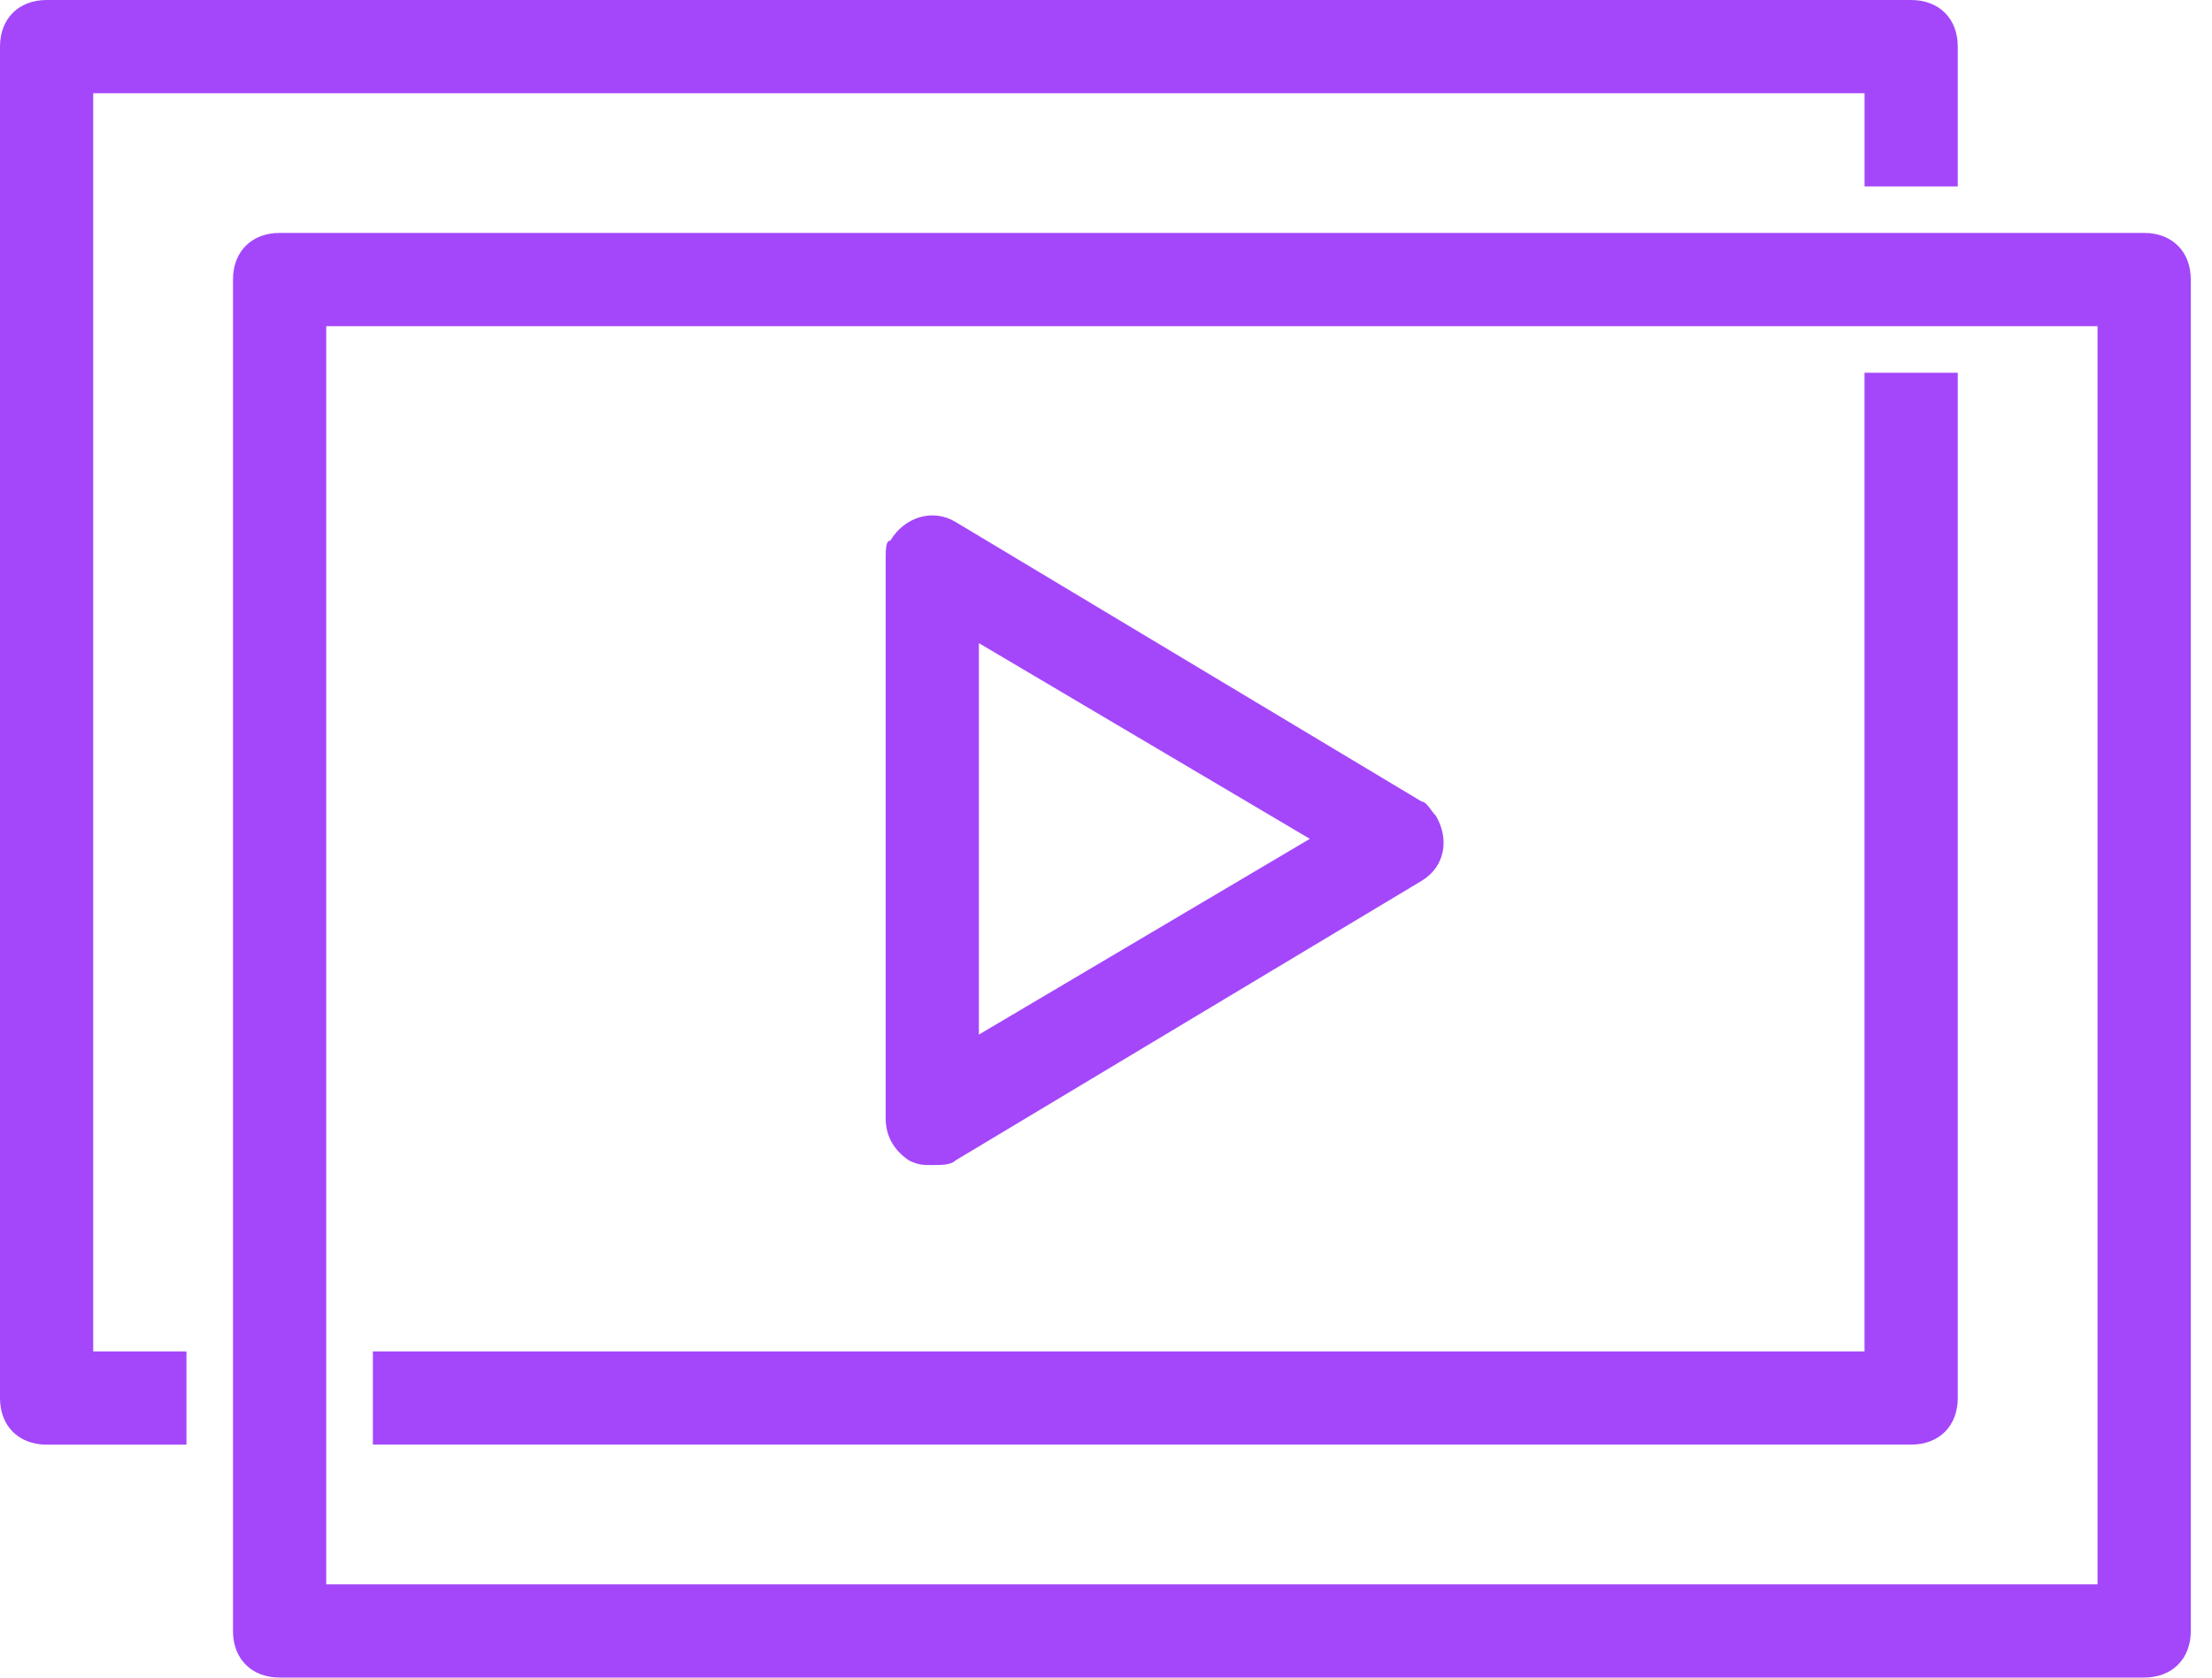
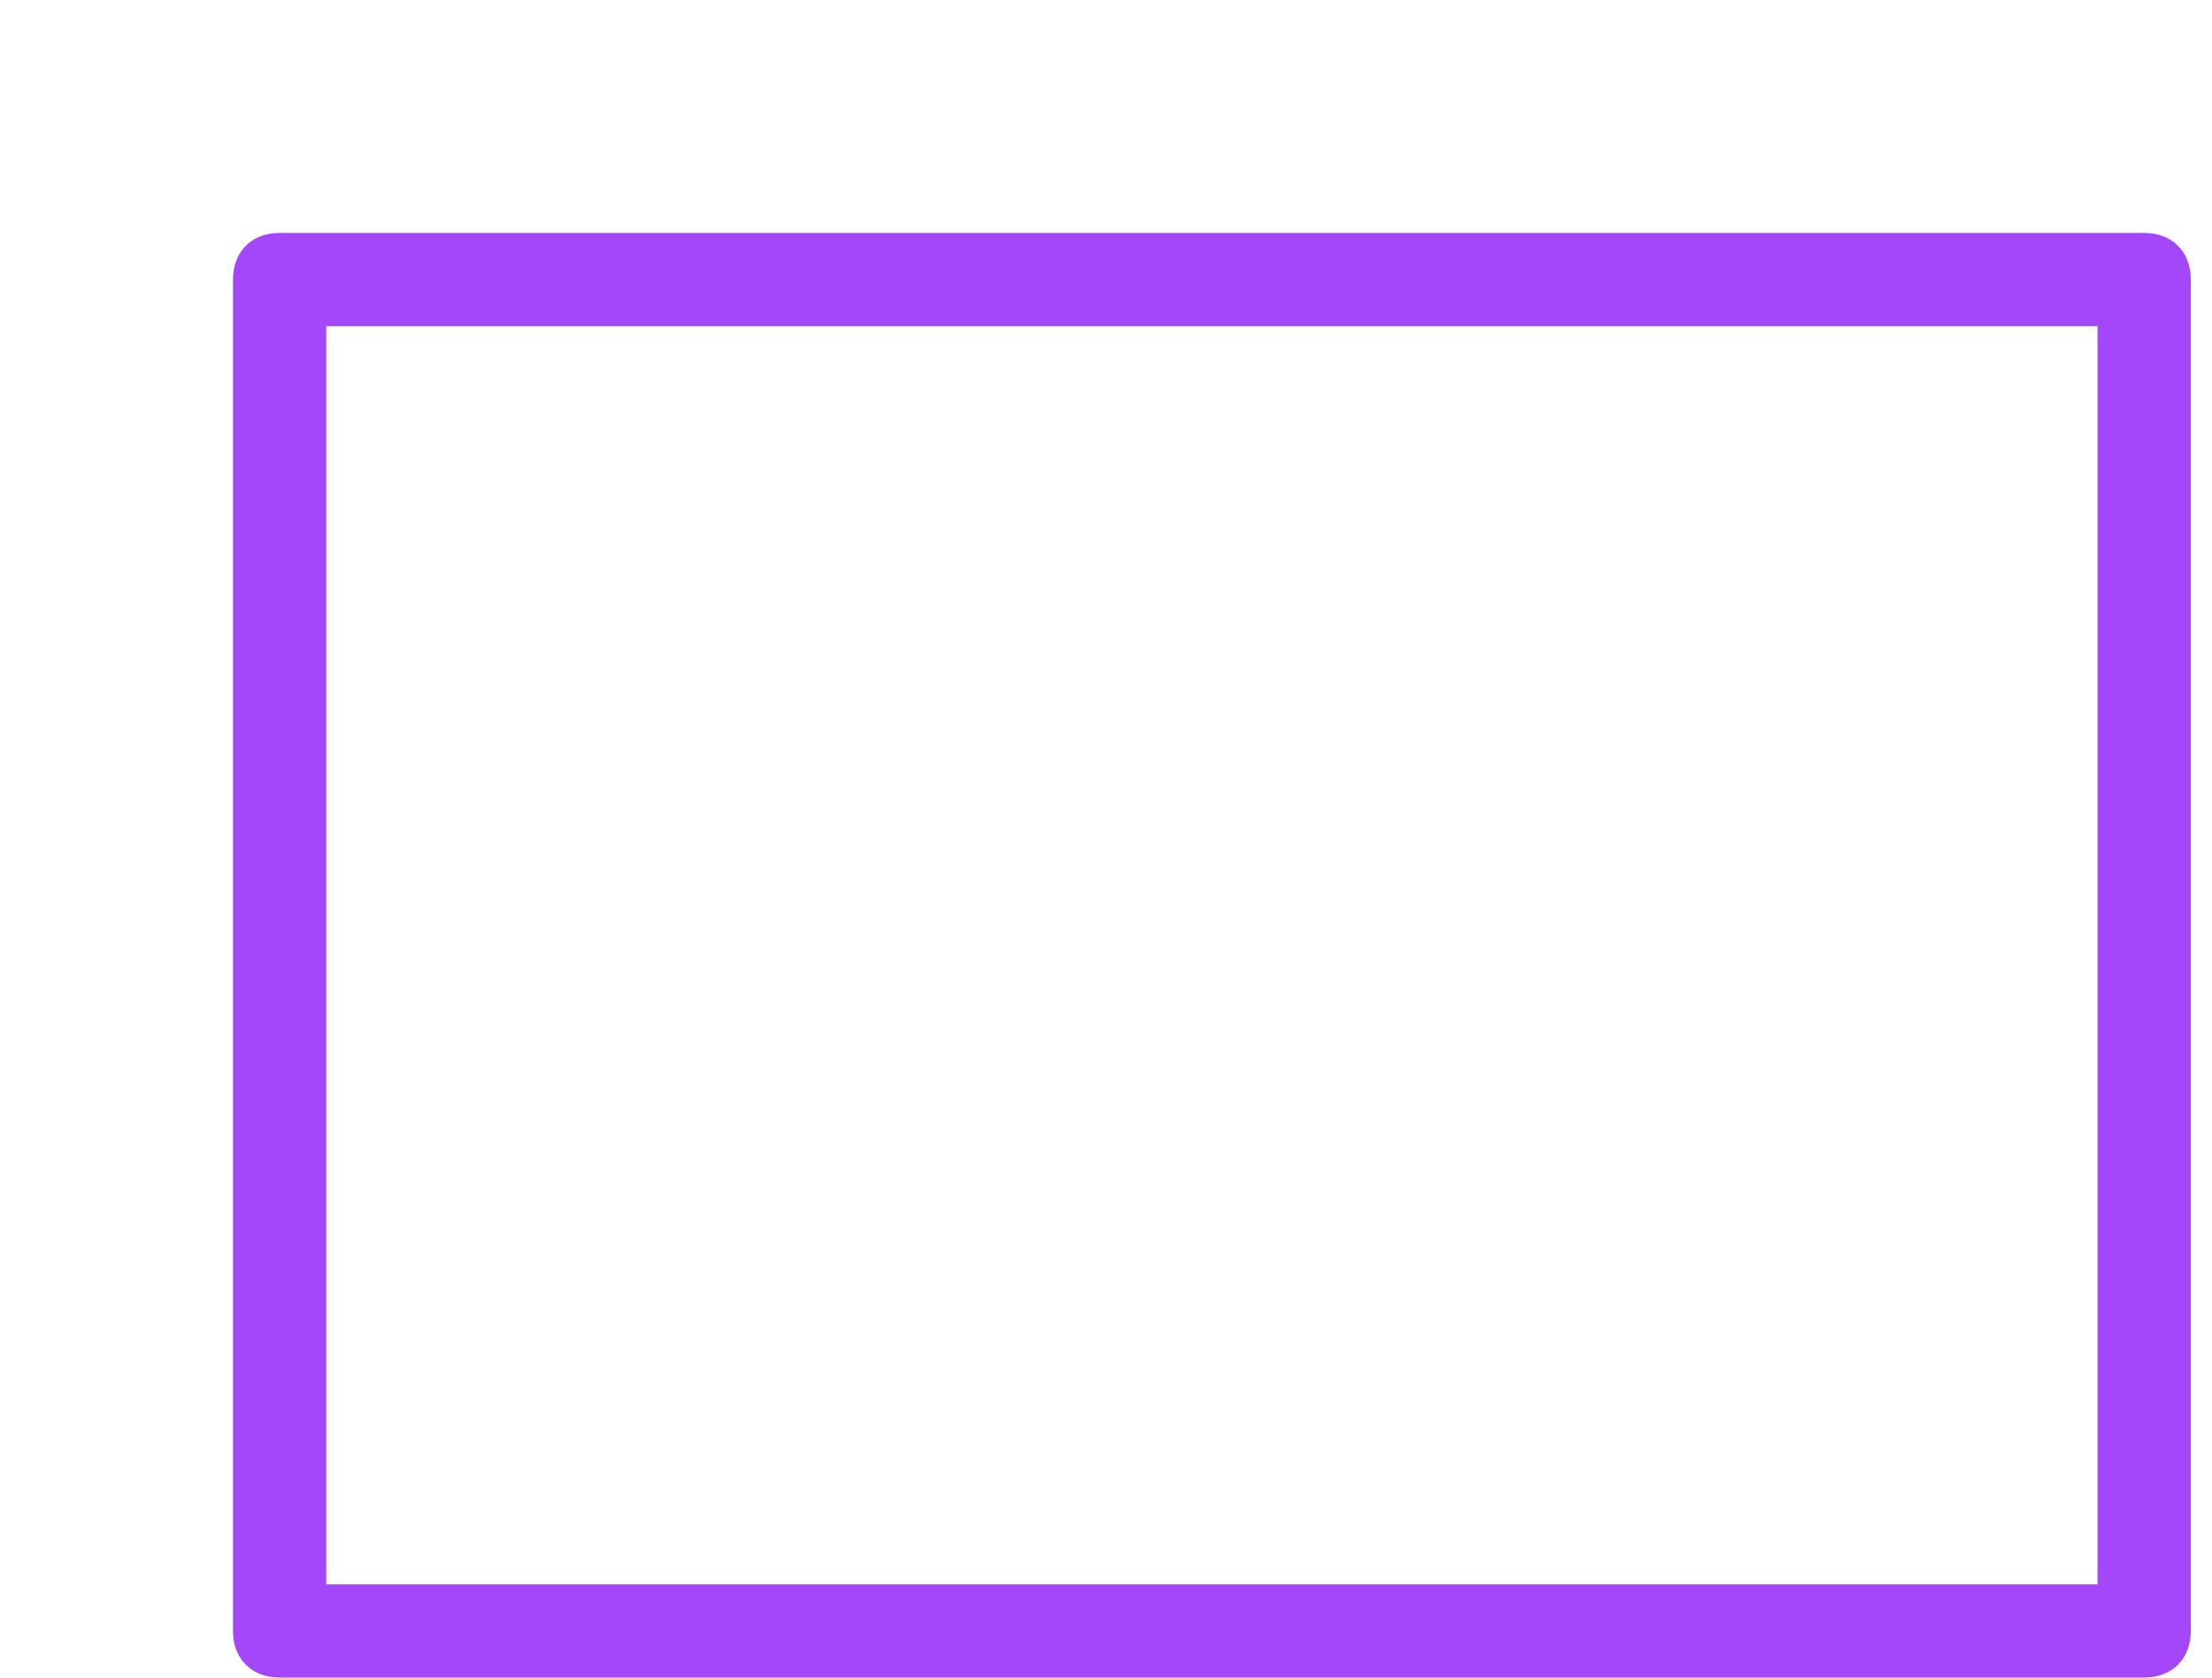
<svg xmlns="http://www.w3.org/2000/svg" width="58" height="44" viewBox="0 0 58 44" fill="none">
  <g id="Group">
-     <path id="Vector" d="M51.334 36.667V9.777H48.889V35.445H9.777V37.889H50.111C50.845 37.889 51.334 37.4 51.334 36.667Z" fill="#A447FA" />
-     <path id="Vector_2" d="M2.444 2.445H48.89V4.889H51.334V1.222C51.334 0.489 50.845 0 50.112 0H1.222C0.489 0 0 0.489 0 1.222V36.667C0 37.401 0.489 37.89 1.222 37.89H4.889V35.445H2.444V2.445Z" fill="#A447FA" />
    <path id="Vector_3" d="M56.221 6.109H7.332C6.598 6.109 6.109 6.598 6.109 7.332V42.777C6.109 43.51 6.598 43.999 7.332 43.999H56.221C56.955 43.999 57.444 43.51 57.444 42.777V7.332C57.444 6.598 56.955 6.109 56.221 6.109ZM54.999 41.555H8.554V8.554H54.999V41.555Z" fill="#A447FA" />
-     <path id="Vector_4" d="M23.834 30.435C24.078 30.557 24.201 30.557 24.445 30.557C24.689 30.557 24.934 30.557 25.056 30.435L37.278 23.101C37.89 22.735 38.012 22.001 37.645 21.39C37.523 21.268 37.401 21.023 37.278 21.023L25.056 13.69C24.445 13.323 23.712 13.568 23.345 14.179C23.223 14.179 23.223 14.423 23.223 14.668V29.335C23.223 29.823 23.467 30.19 23.834 30.435ZM25.667 16.868L34.345 22.001L25.667 27.135V16.868Z" fill="#A447FA" />
  </g>
</svg>